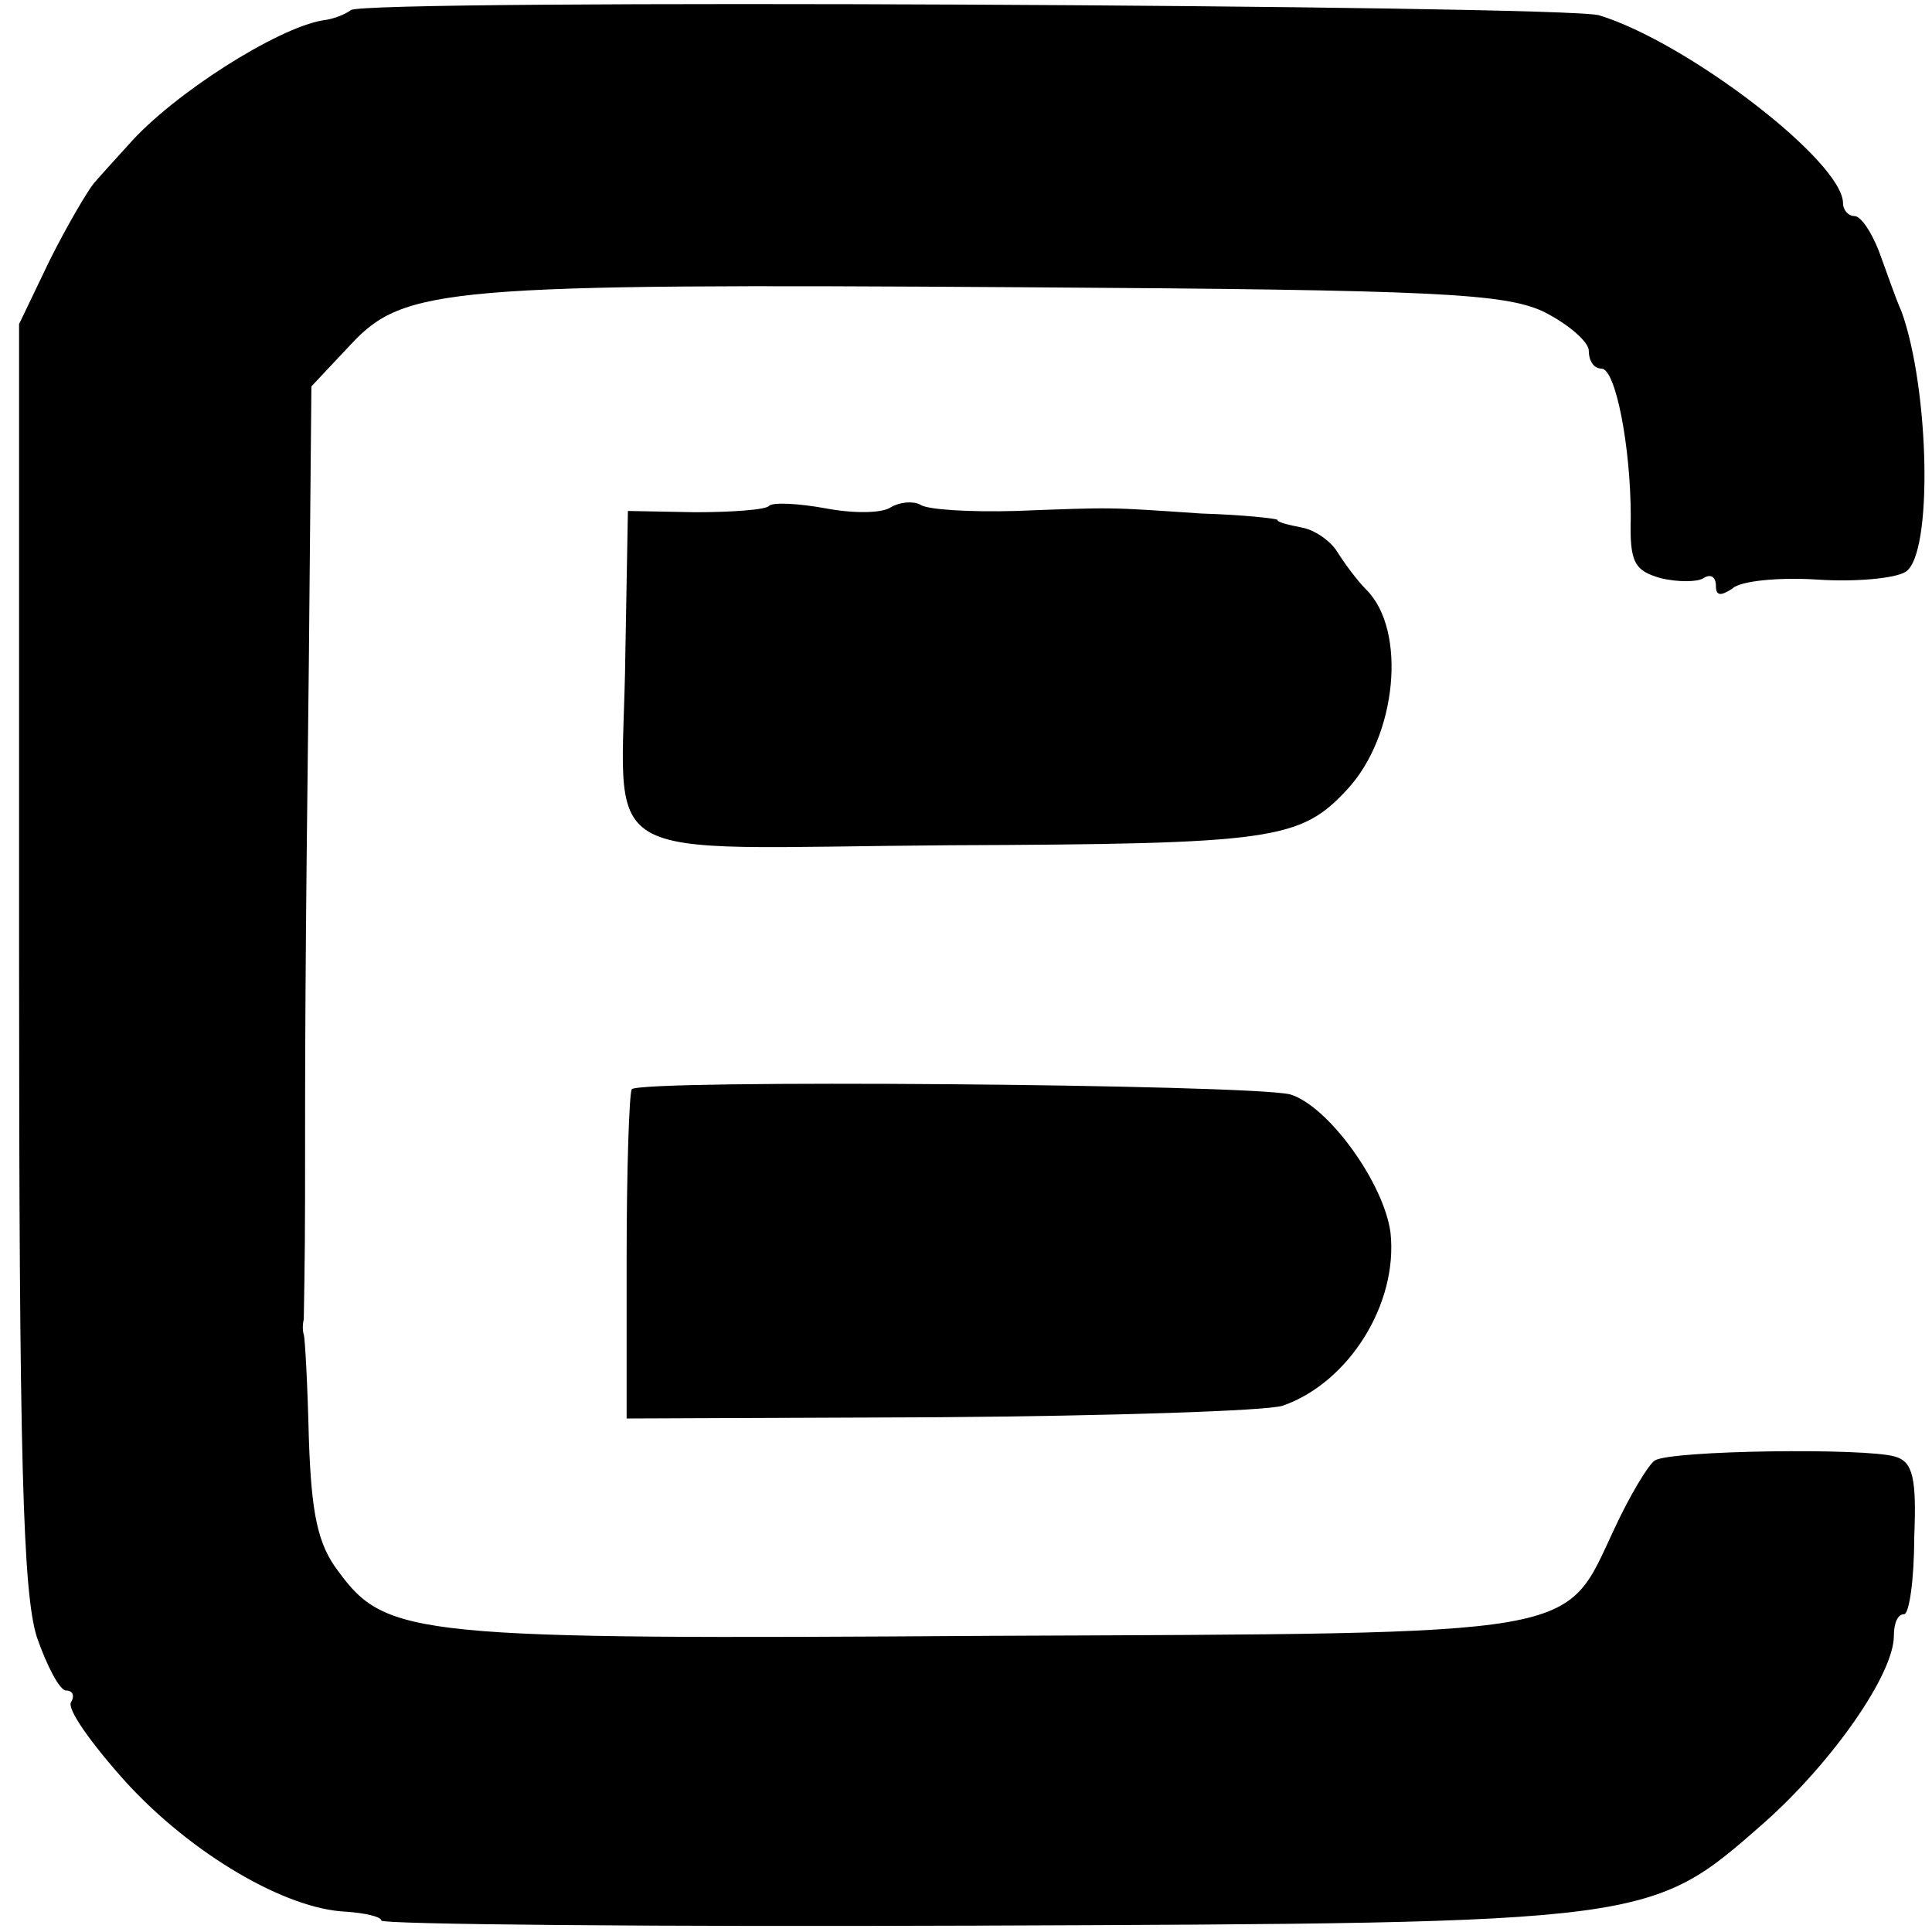
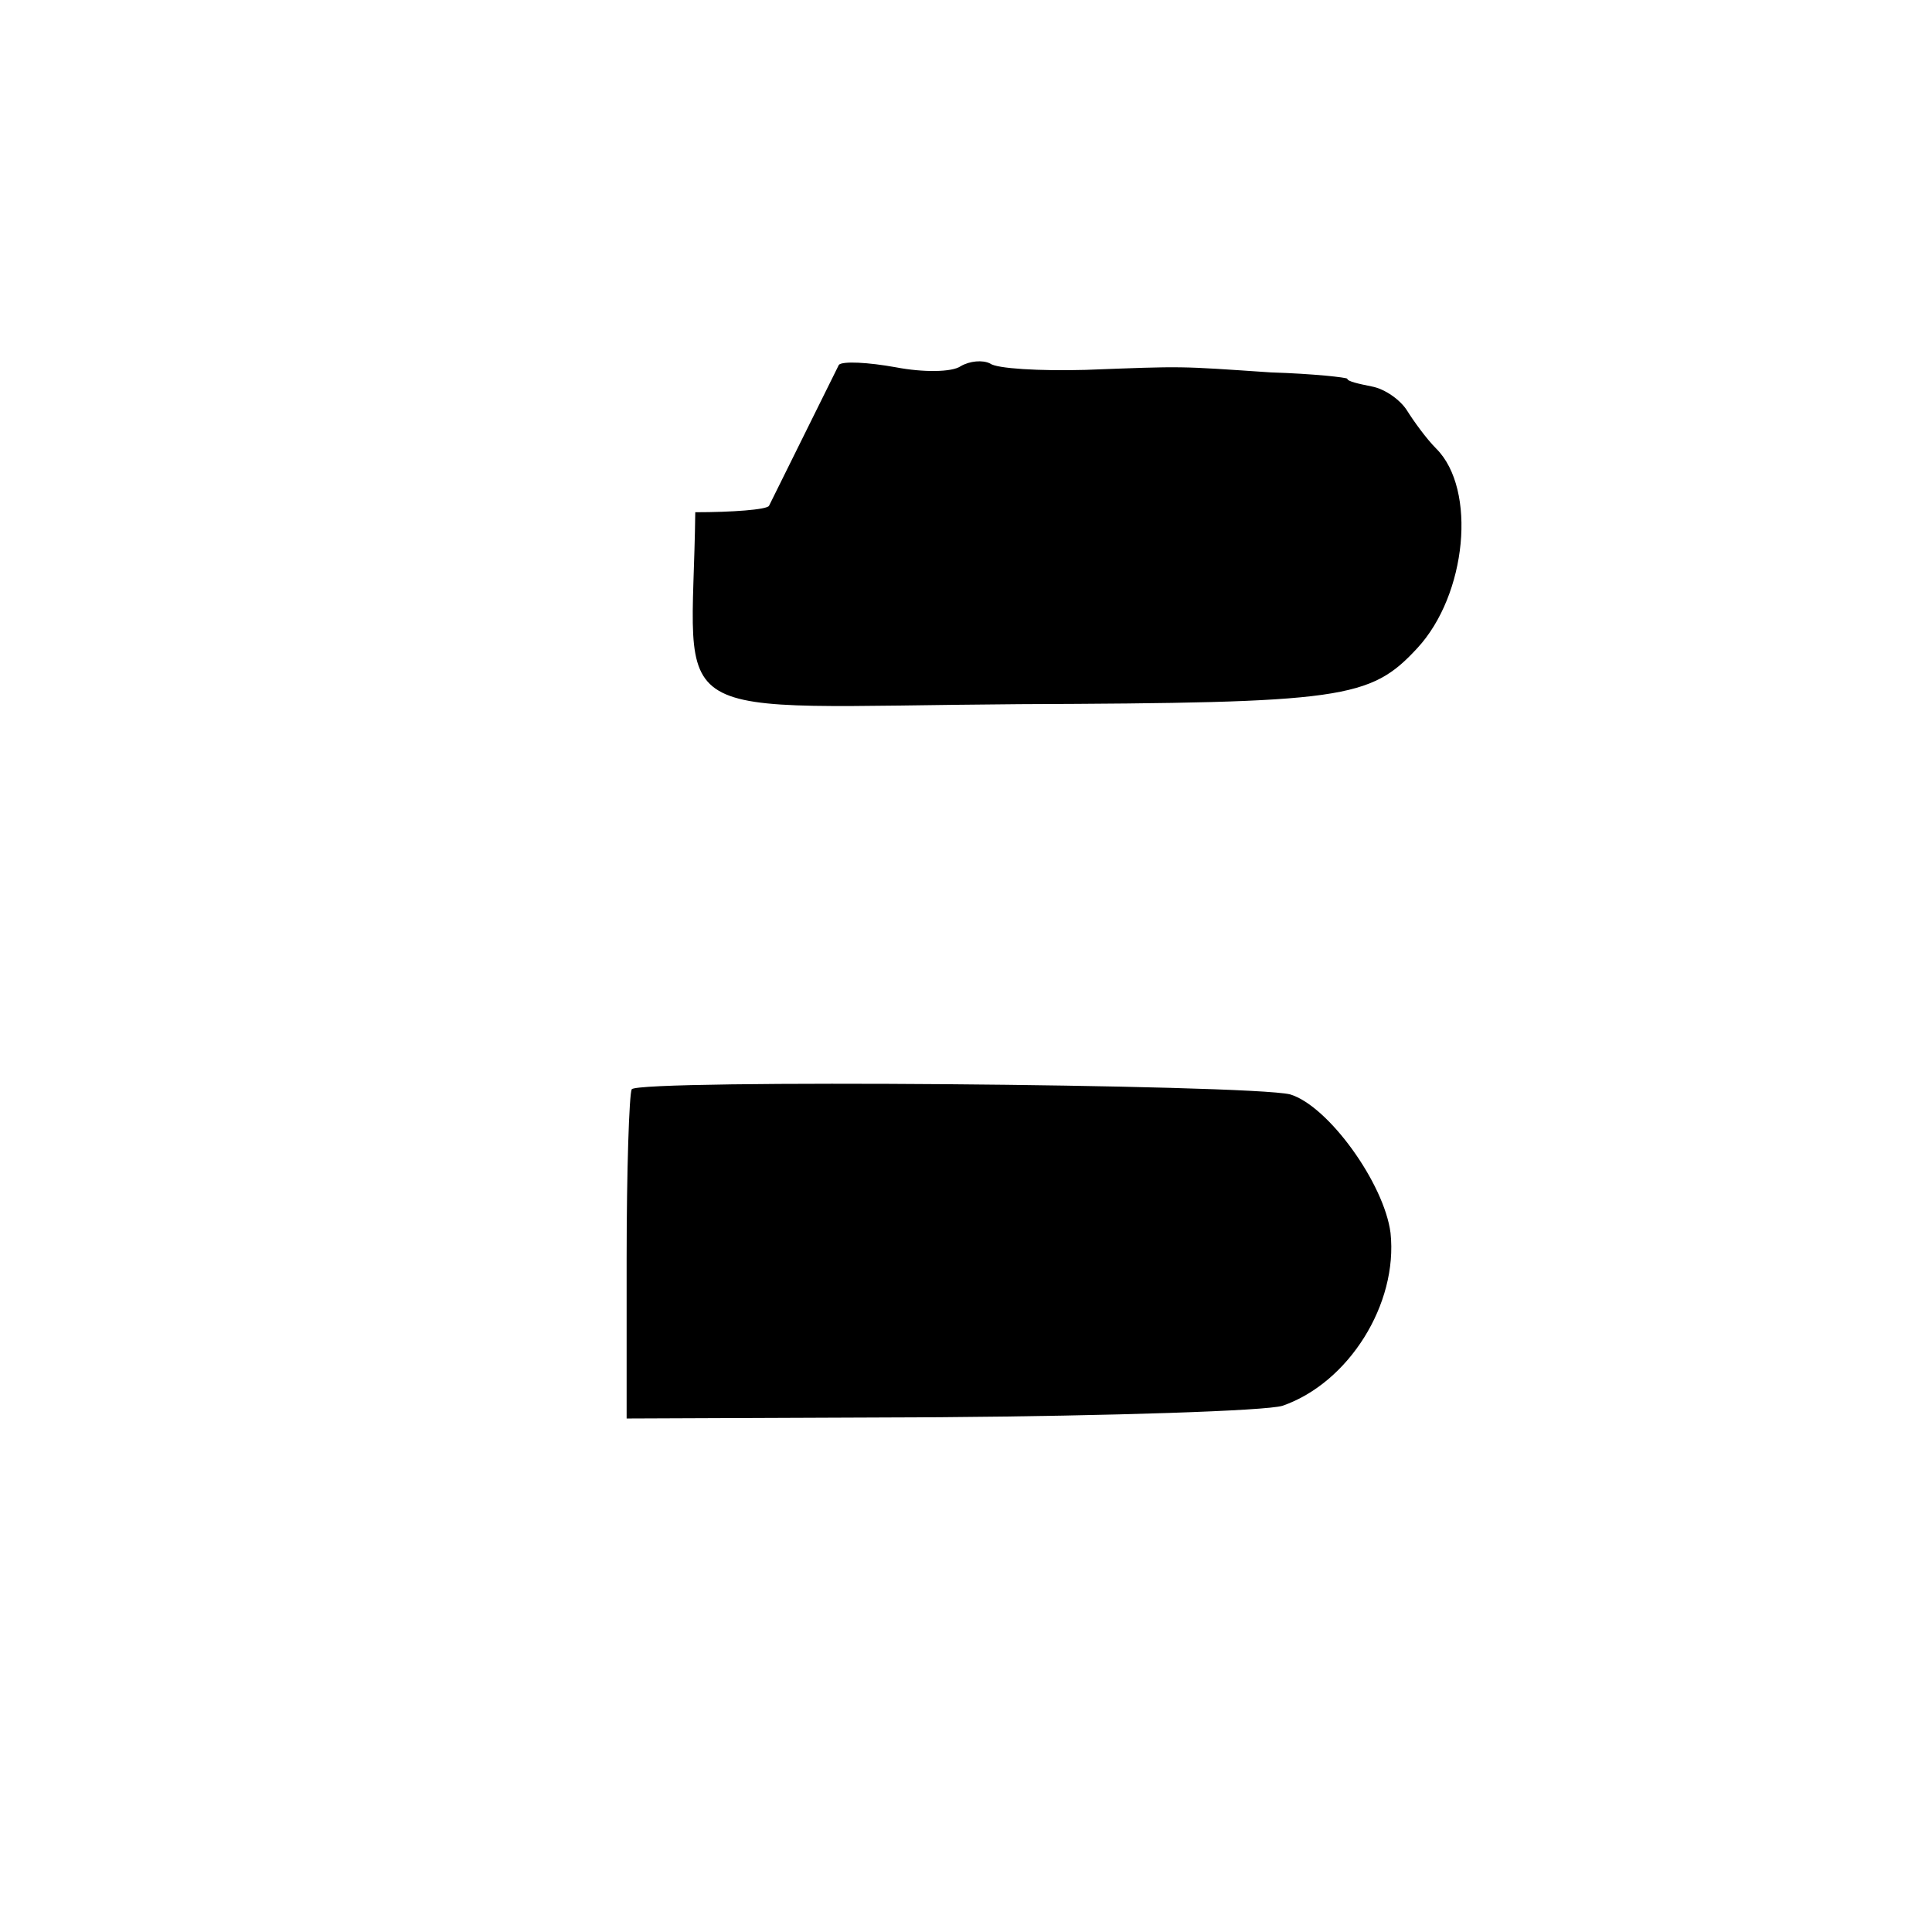
<svg xmlns="http://www.w3.org/2000/svg" version="1.0" width="152pt" height="152pt" viewBox="0 0 152 152" preserveAspectRatio="xMidYMid meet">
  <g transform="translate(0,152) scale(0.1,-0.1)" fill="#000000" stroke="none">
-     <path d="M276 1512 c-4 -3 -13 -7 -22 -8 -36 -6 -118 -58 -153 -98 -9 -10 -21 -23 -27 -30 -5 -6 -21 -33 -35 -61 l-24 -50 0 -495 c0 -399 3 -503 14 -538 8 -23 18 -42 23 -42 5 0 7 -4 4 -9 -4 -5 16 -33 43 -63 52 -57 126 -100 173 -102 15 -1 28 -4 28 -7 0 -3 210 -5 468 -4 533 2 530 2 620 81 54 48 102 117 102 147 0 10 3 17 8 17 4 0 8 27 8 60 2 47 -1 60 -15 64 -23 7 -176 5 -189 -3 -5 -3 -20 -28 -32 -54 -40 -85 -19 -82 -491 -84 -453 -3 -475 -1 -513 51 -16 21 -21 45 -23 104 -1 42 -3 79 -4 82 -1 3 -1 8 0 12 0 4 1 47 1 95 0 120 0 174 3 423 l2 216 31 33 c42 45 75 48 528 45 328 -2 379 -5 410 -19 20 -10 36 -24 36 -31 0 -8 4 -14 10 -14 11 0 23 -61 23 -117 -1 -36 3 -42 24 -48 13 -3 28 -3 33 0 6 4 10 1 10 -6 0 -8 4 -8 13 -2 6 6 37 9 67 7 30 -2 61 1 69 6 22 13 19 144 -3 205 -5 11 -12 32 -18 48 -6 15 -14 27 -19 27 -5 0 -9 5 -9 10 0 33 -123 127 -192 148 -29 8 -974 13 -982 4z" />
-     <path d="M605 1122 c-2 -3 -29 -5 -58 -5 l-53 1 -2 -112 c-2 -171 -34 -153 255 -151 255 1 276 4 313 44 39 42 47 125 15 157 -8 8 -18 22 -23 30 -5 8 -17 17 -28 19 -10 2 -19 4 -19 6 0 1 -27 4 -60 5 -74 5 -67 5 -146 2 -36 -1 -70 1 -75 5 -6 3 -16 2 -23 -2 -7 -5 -30 -5 -51 -1 -22 4 -42 5 -45 2z" />
+     <path d="M605 1122 c-2 -3 -29 -5 -58 -5 c-2 -171 -34 -153 255 -151 255 1 276 4 313 44 39 42 47 125 15 157 -8 8 -18 22 -23 30 -5 8 -17 17 -28 19 -10 2 -19 4 -19 6 0 1 -27 4 -60 5 -74 5 -67 5 -146 2 -36 -1 -70 1 -75 5 -6 3 -16 2 -23 -2 -7 -5 -30 -5 -51 -1 -22 4 -42 5 -45 2z" />
    <path d="M497 663 c-2 -4 -4 -64 -4 -133 l0 -126 246 1 c135 1 257 5 270 9 52 18 91 80 85 136 -5 39 -49 100 -79 109 -33 8 -513 12 -518 4z" />
  </g>
</svg>